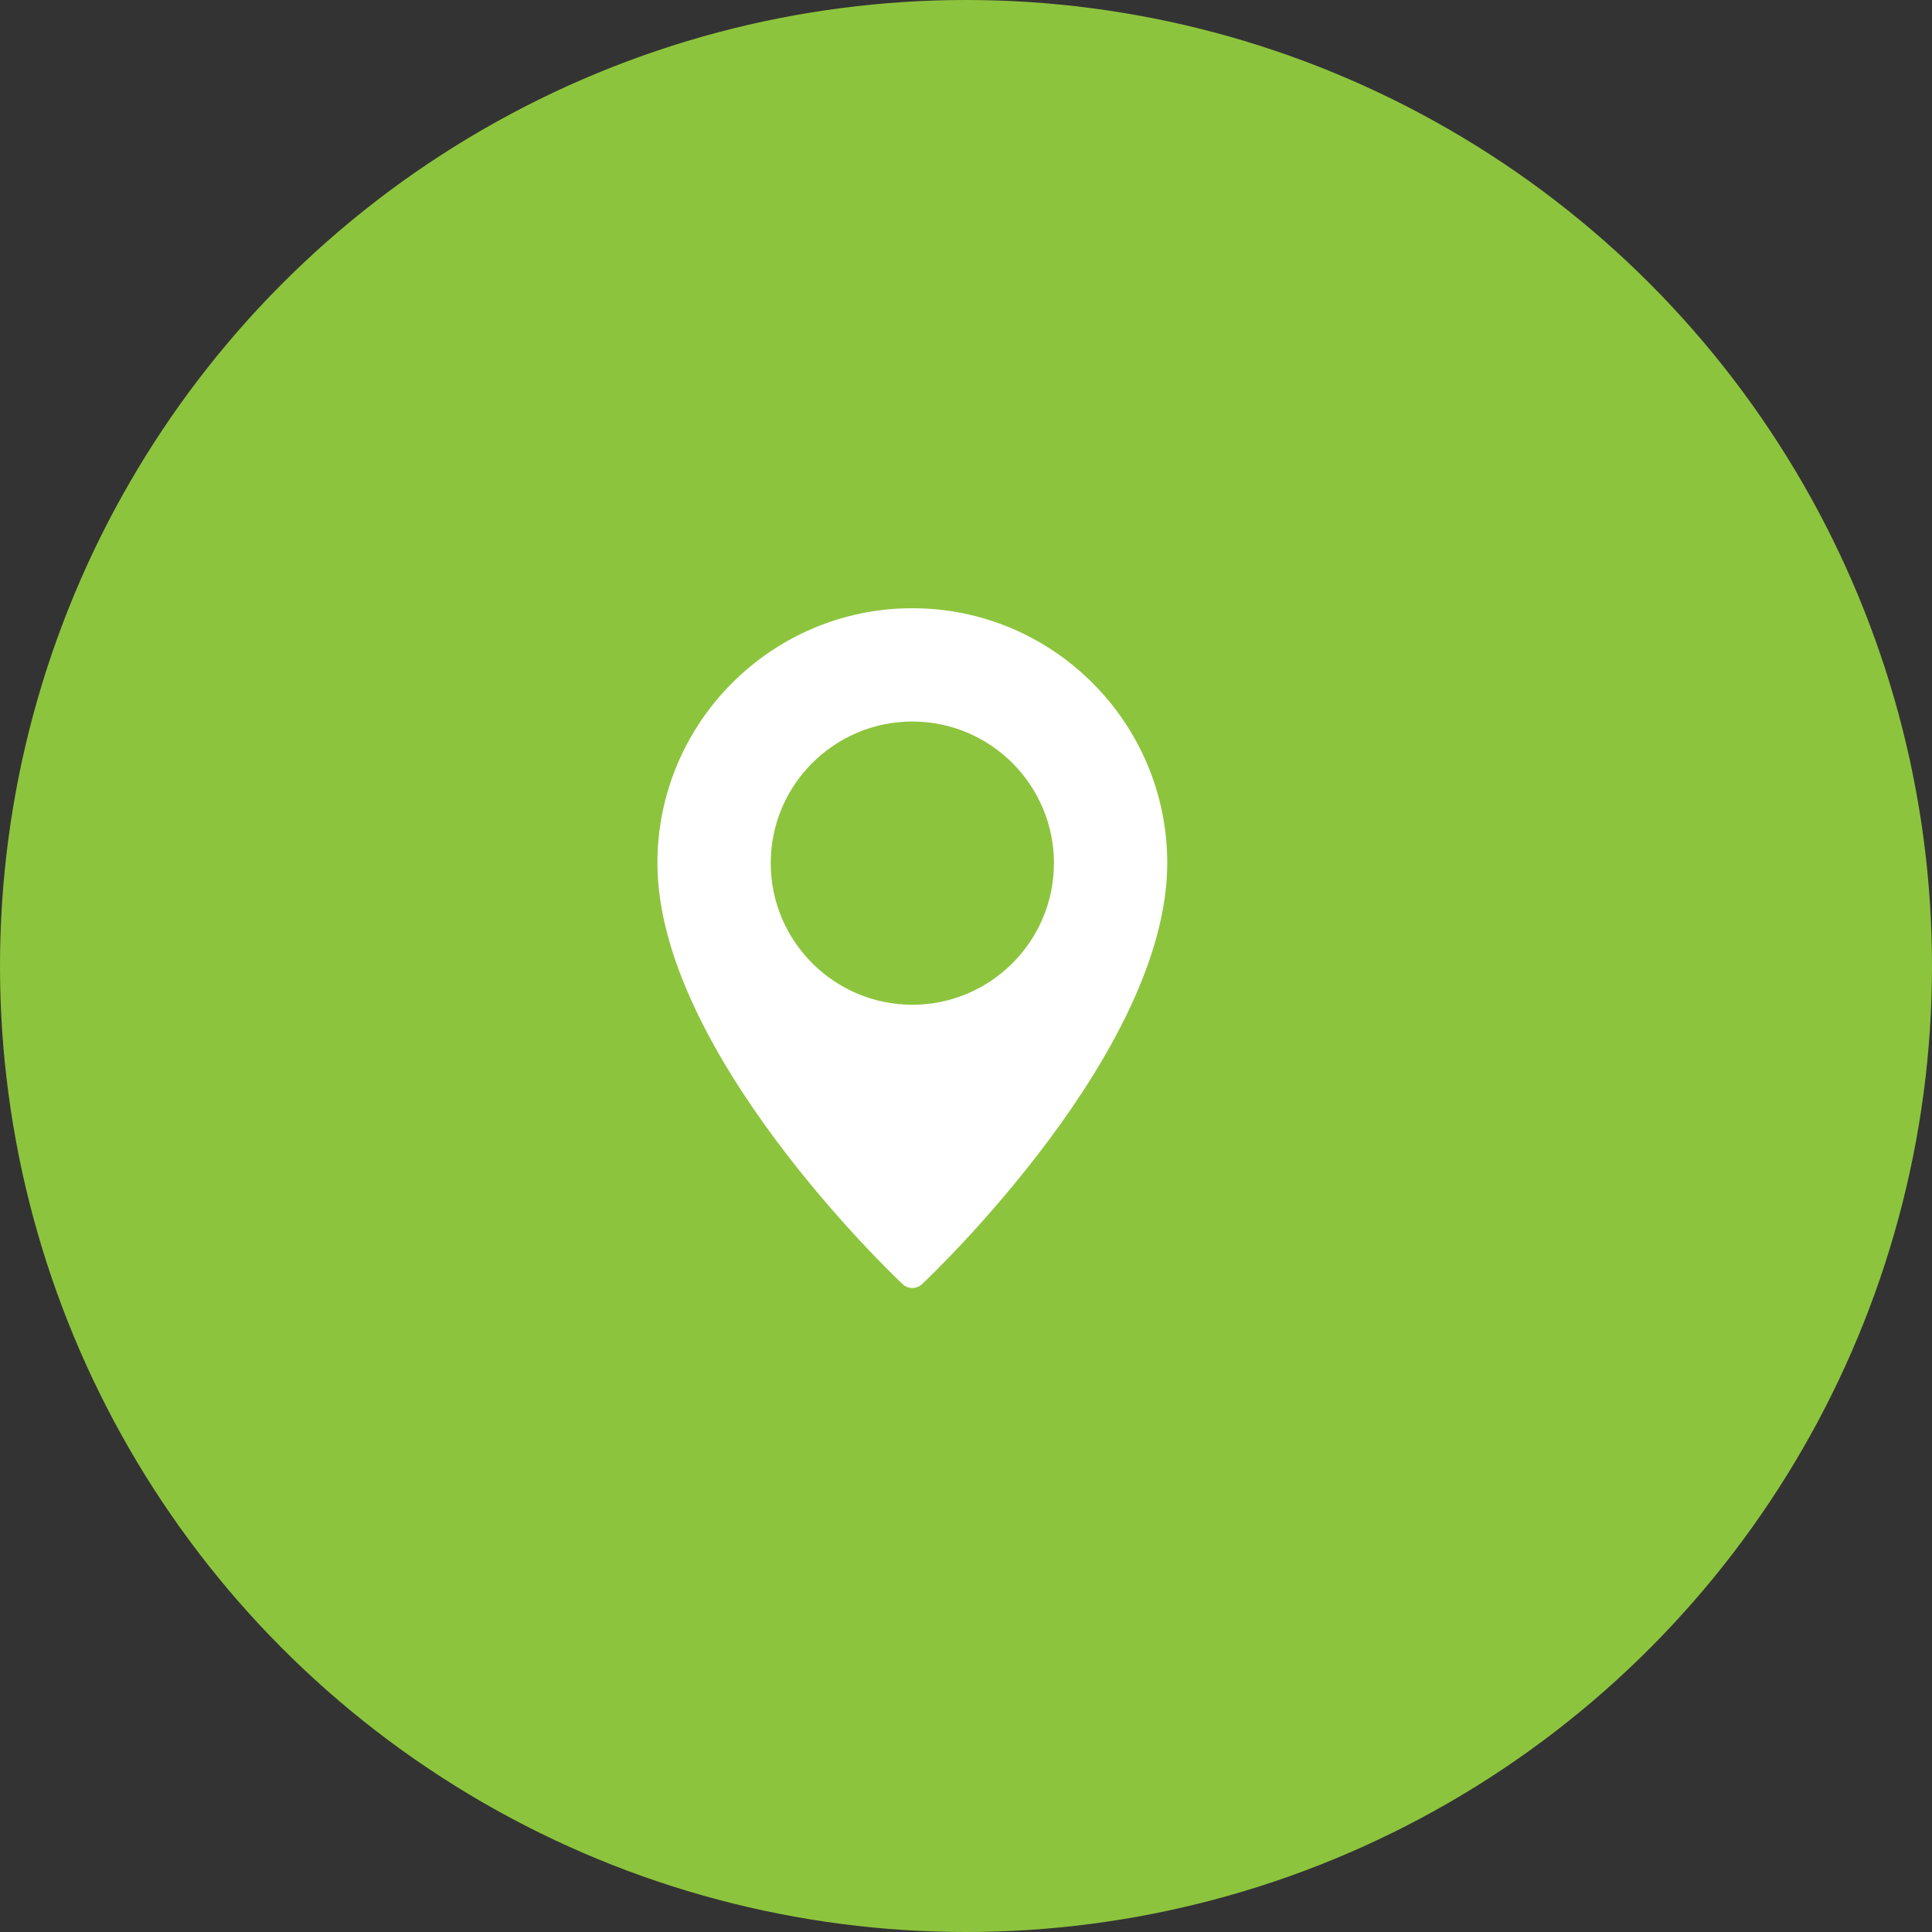
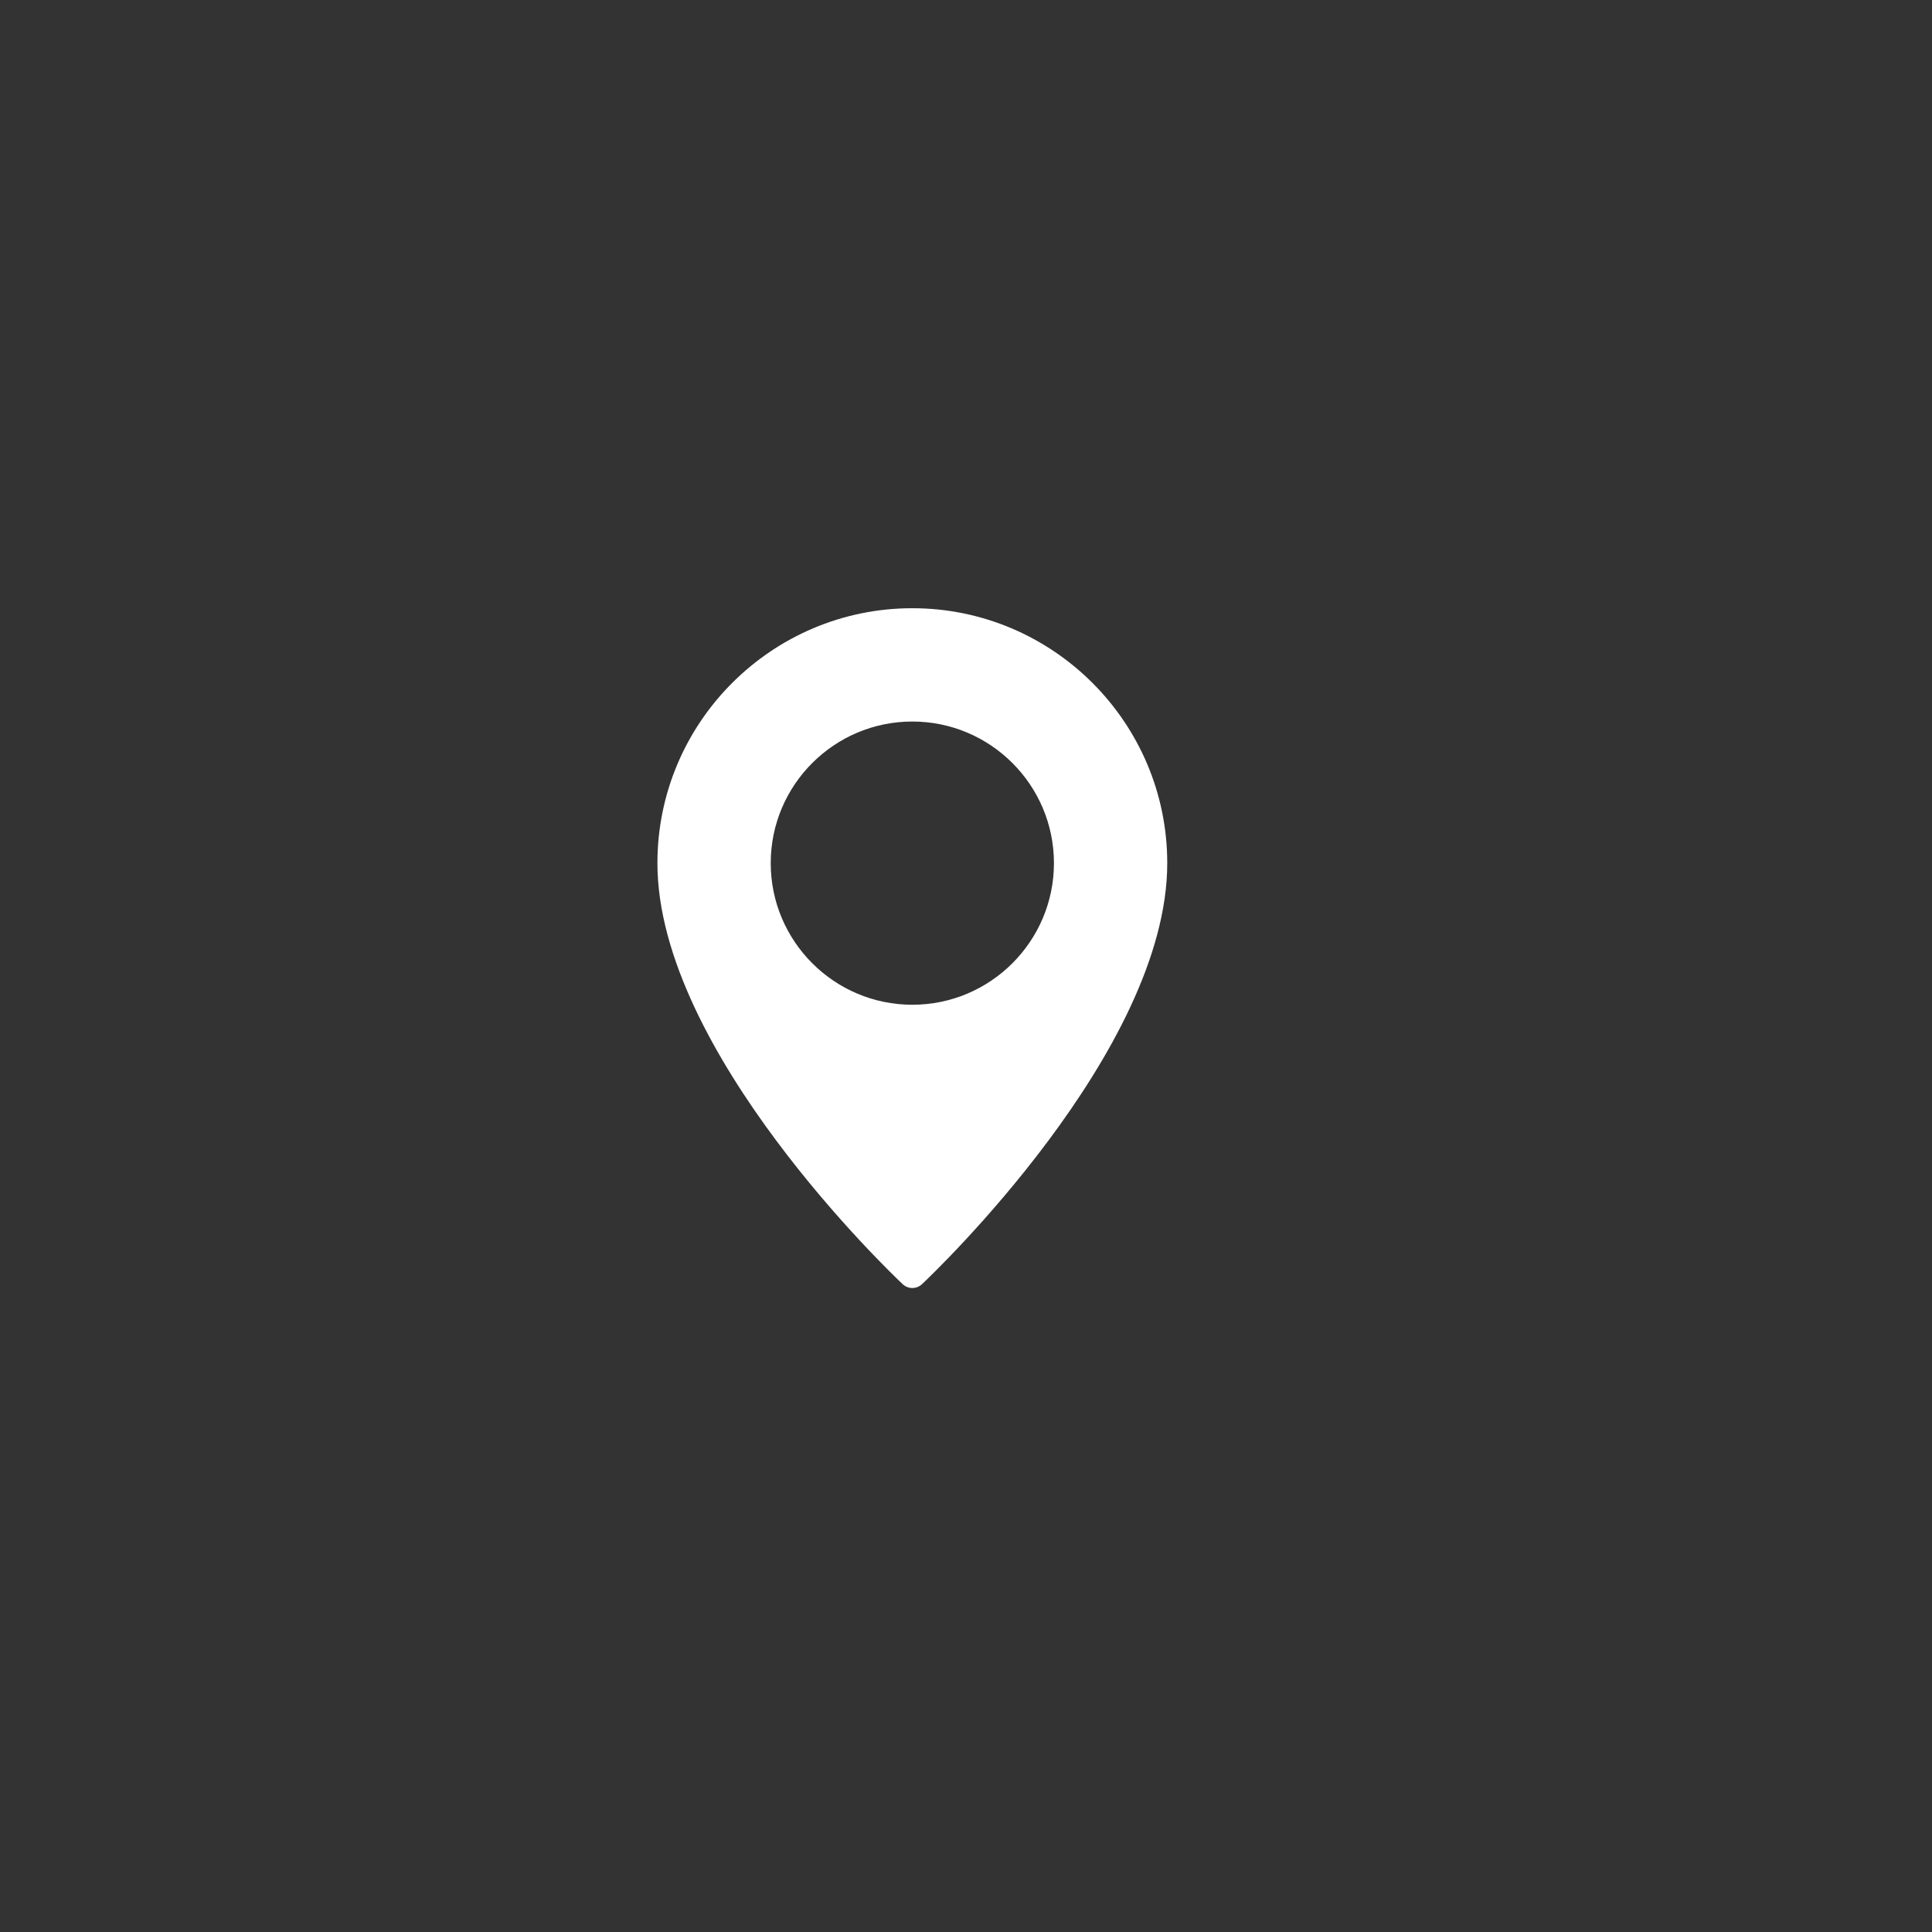
<svg xmlns="http://www.w3.org/2000/svg" width="54" height="54" viewBox="0 0 54 54" fill="none">
  <rect x="0" y="0" width="54" height="54" fill="#333333" stroke="none" />
-   <circle cx="27" cy="27" r="27" fill="#8DC43D" />
  <path d="M25.5 17C21.571 17 18.375 20.196 18.375 24.125C18.375 29.381 24.949 35.629 25.229 35.892C25.305 35.964 25.403 36 25.5 36C25.597 36 25.695 35.964 25.771 35.892C26.051 35.629 32.625 29.381 32.625 24.125C32.625 20.196 29.429 17 25.5 17ZM25.5 28.083C23.317 28.083 21.542 26.308 21.542 24.125C21.542 21.942 23.317 20.167 25.5 20.167C27.683 20.167 29.458 21.942 29.458 24.125C29.458 26.308 27.683 28.083 25.5 28.083Z" fill="white" />
</svg>